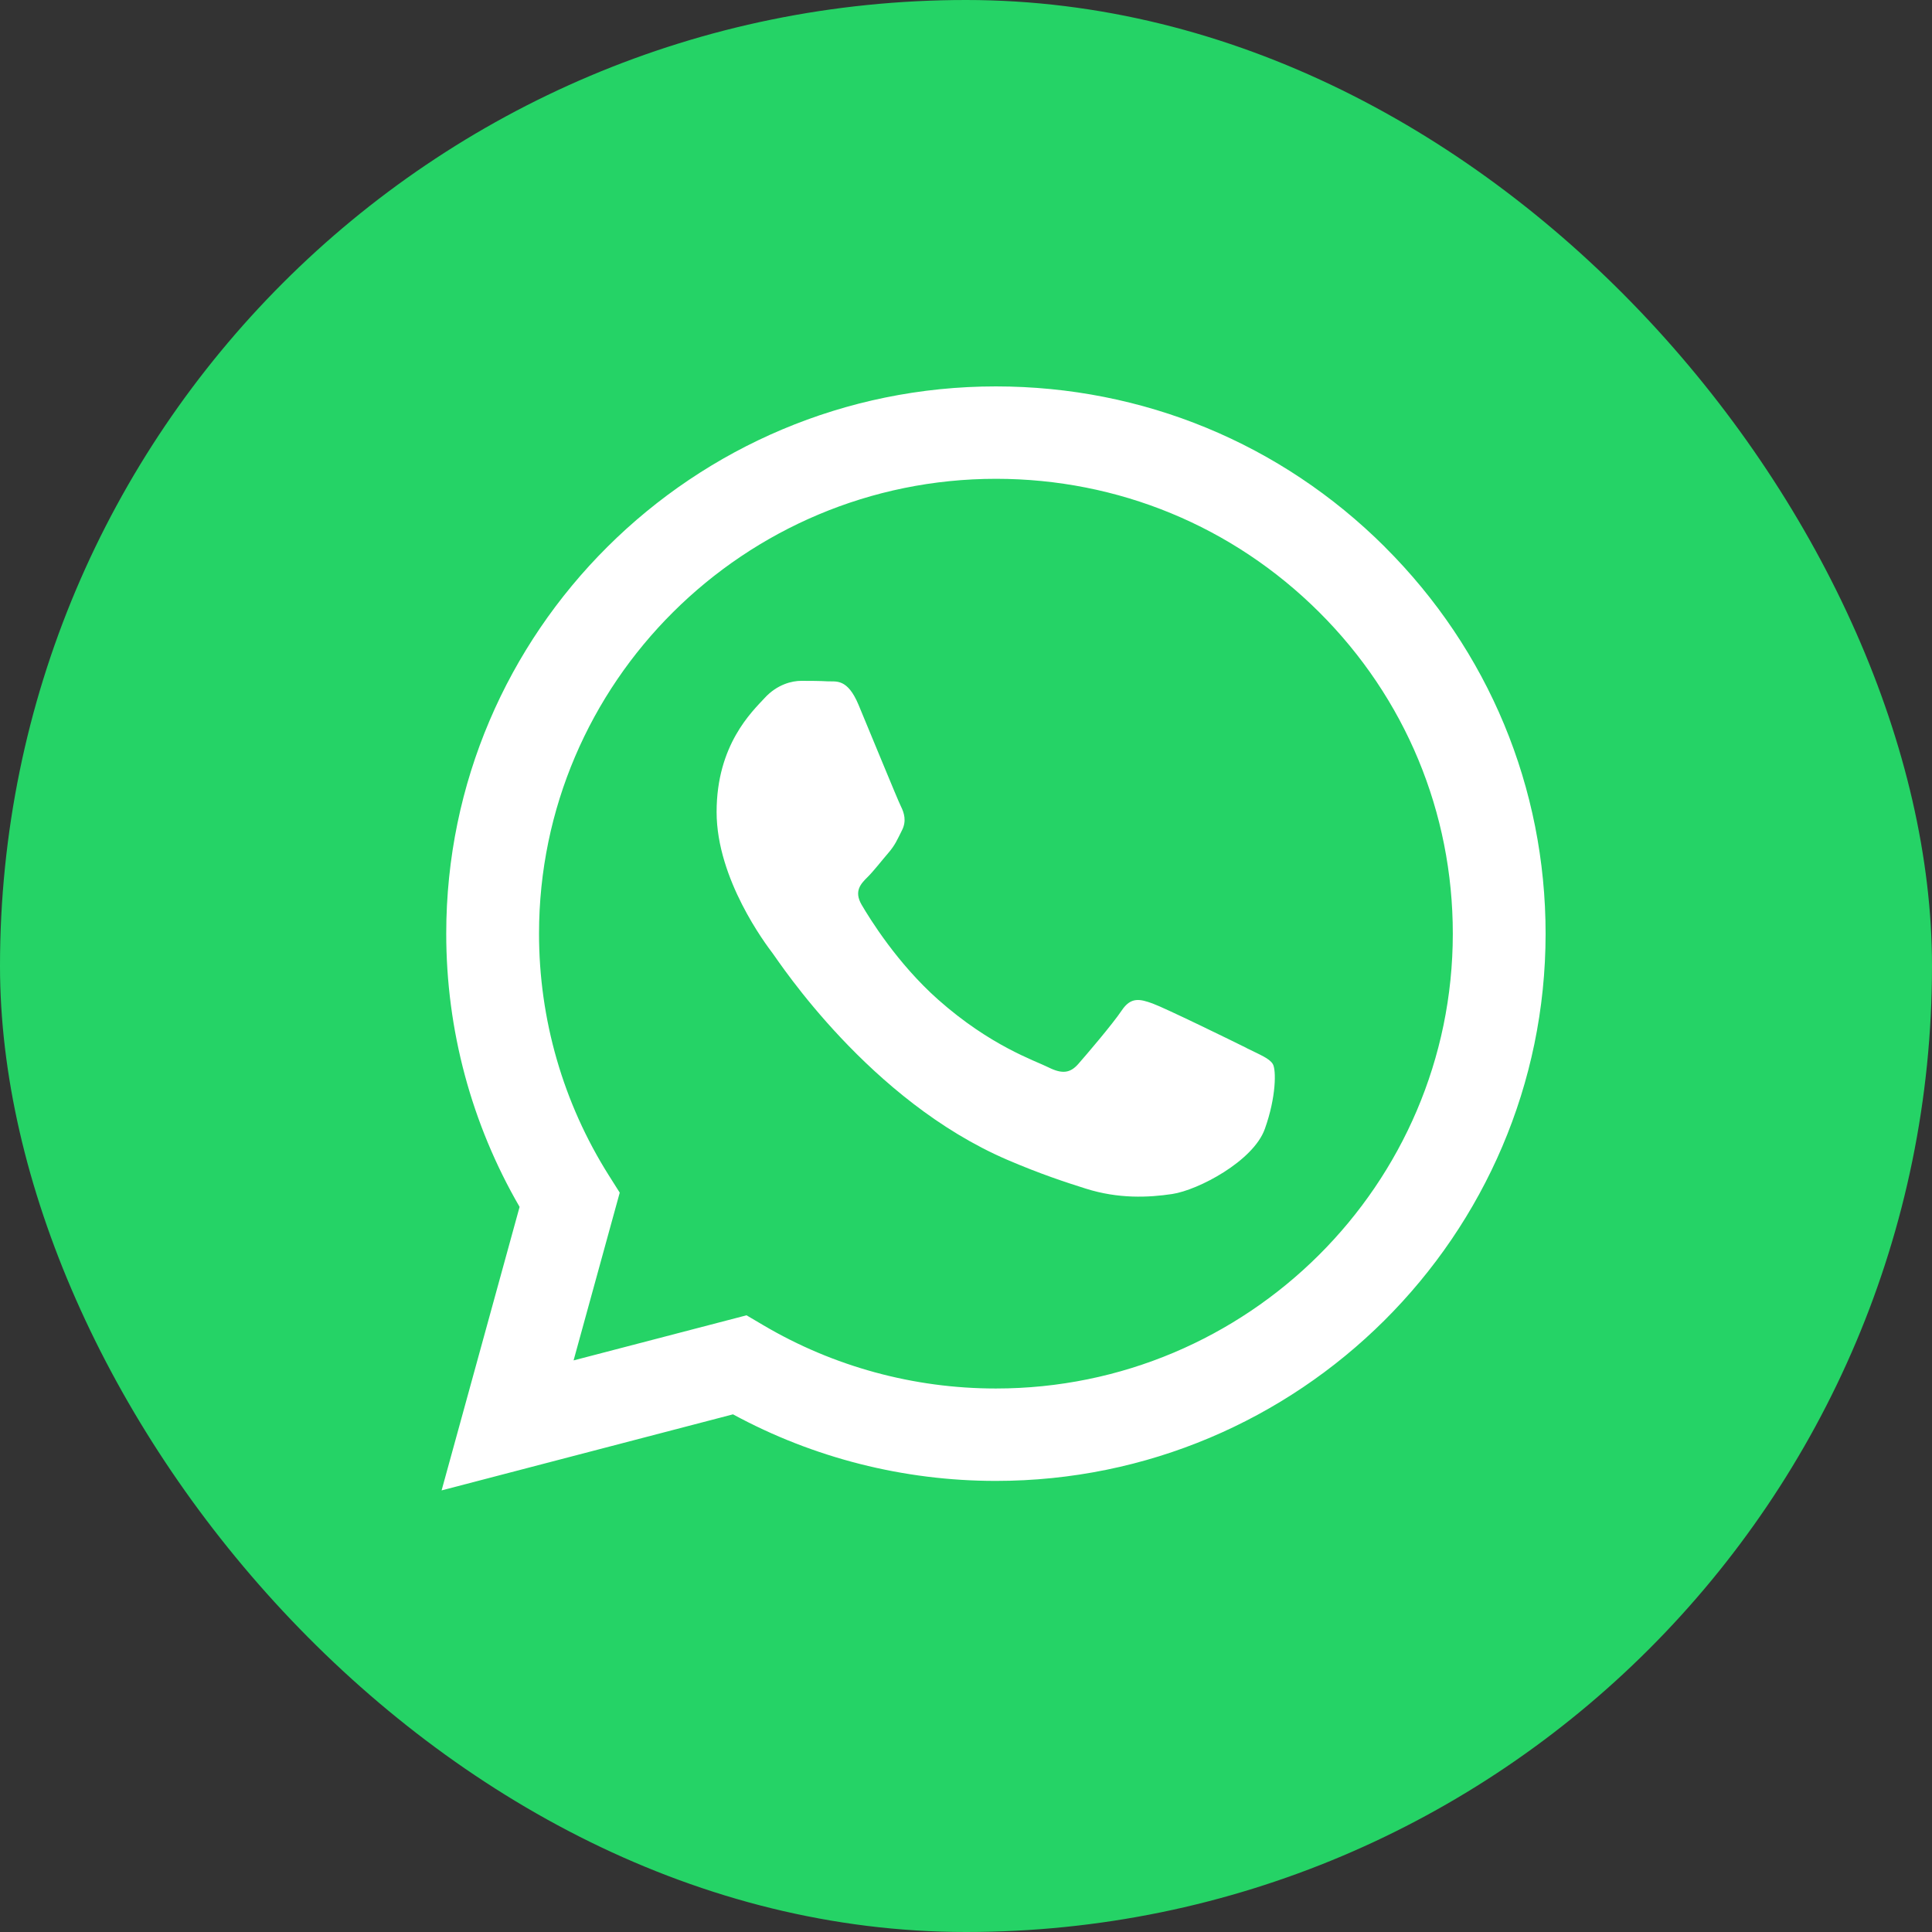
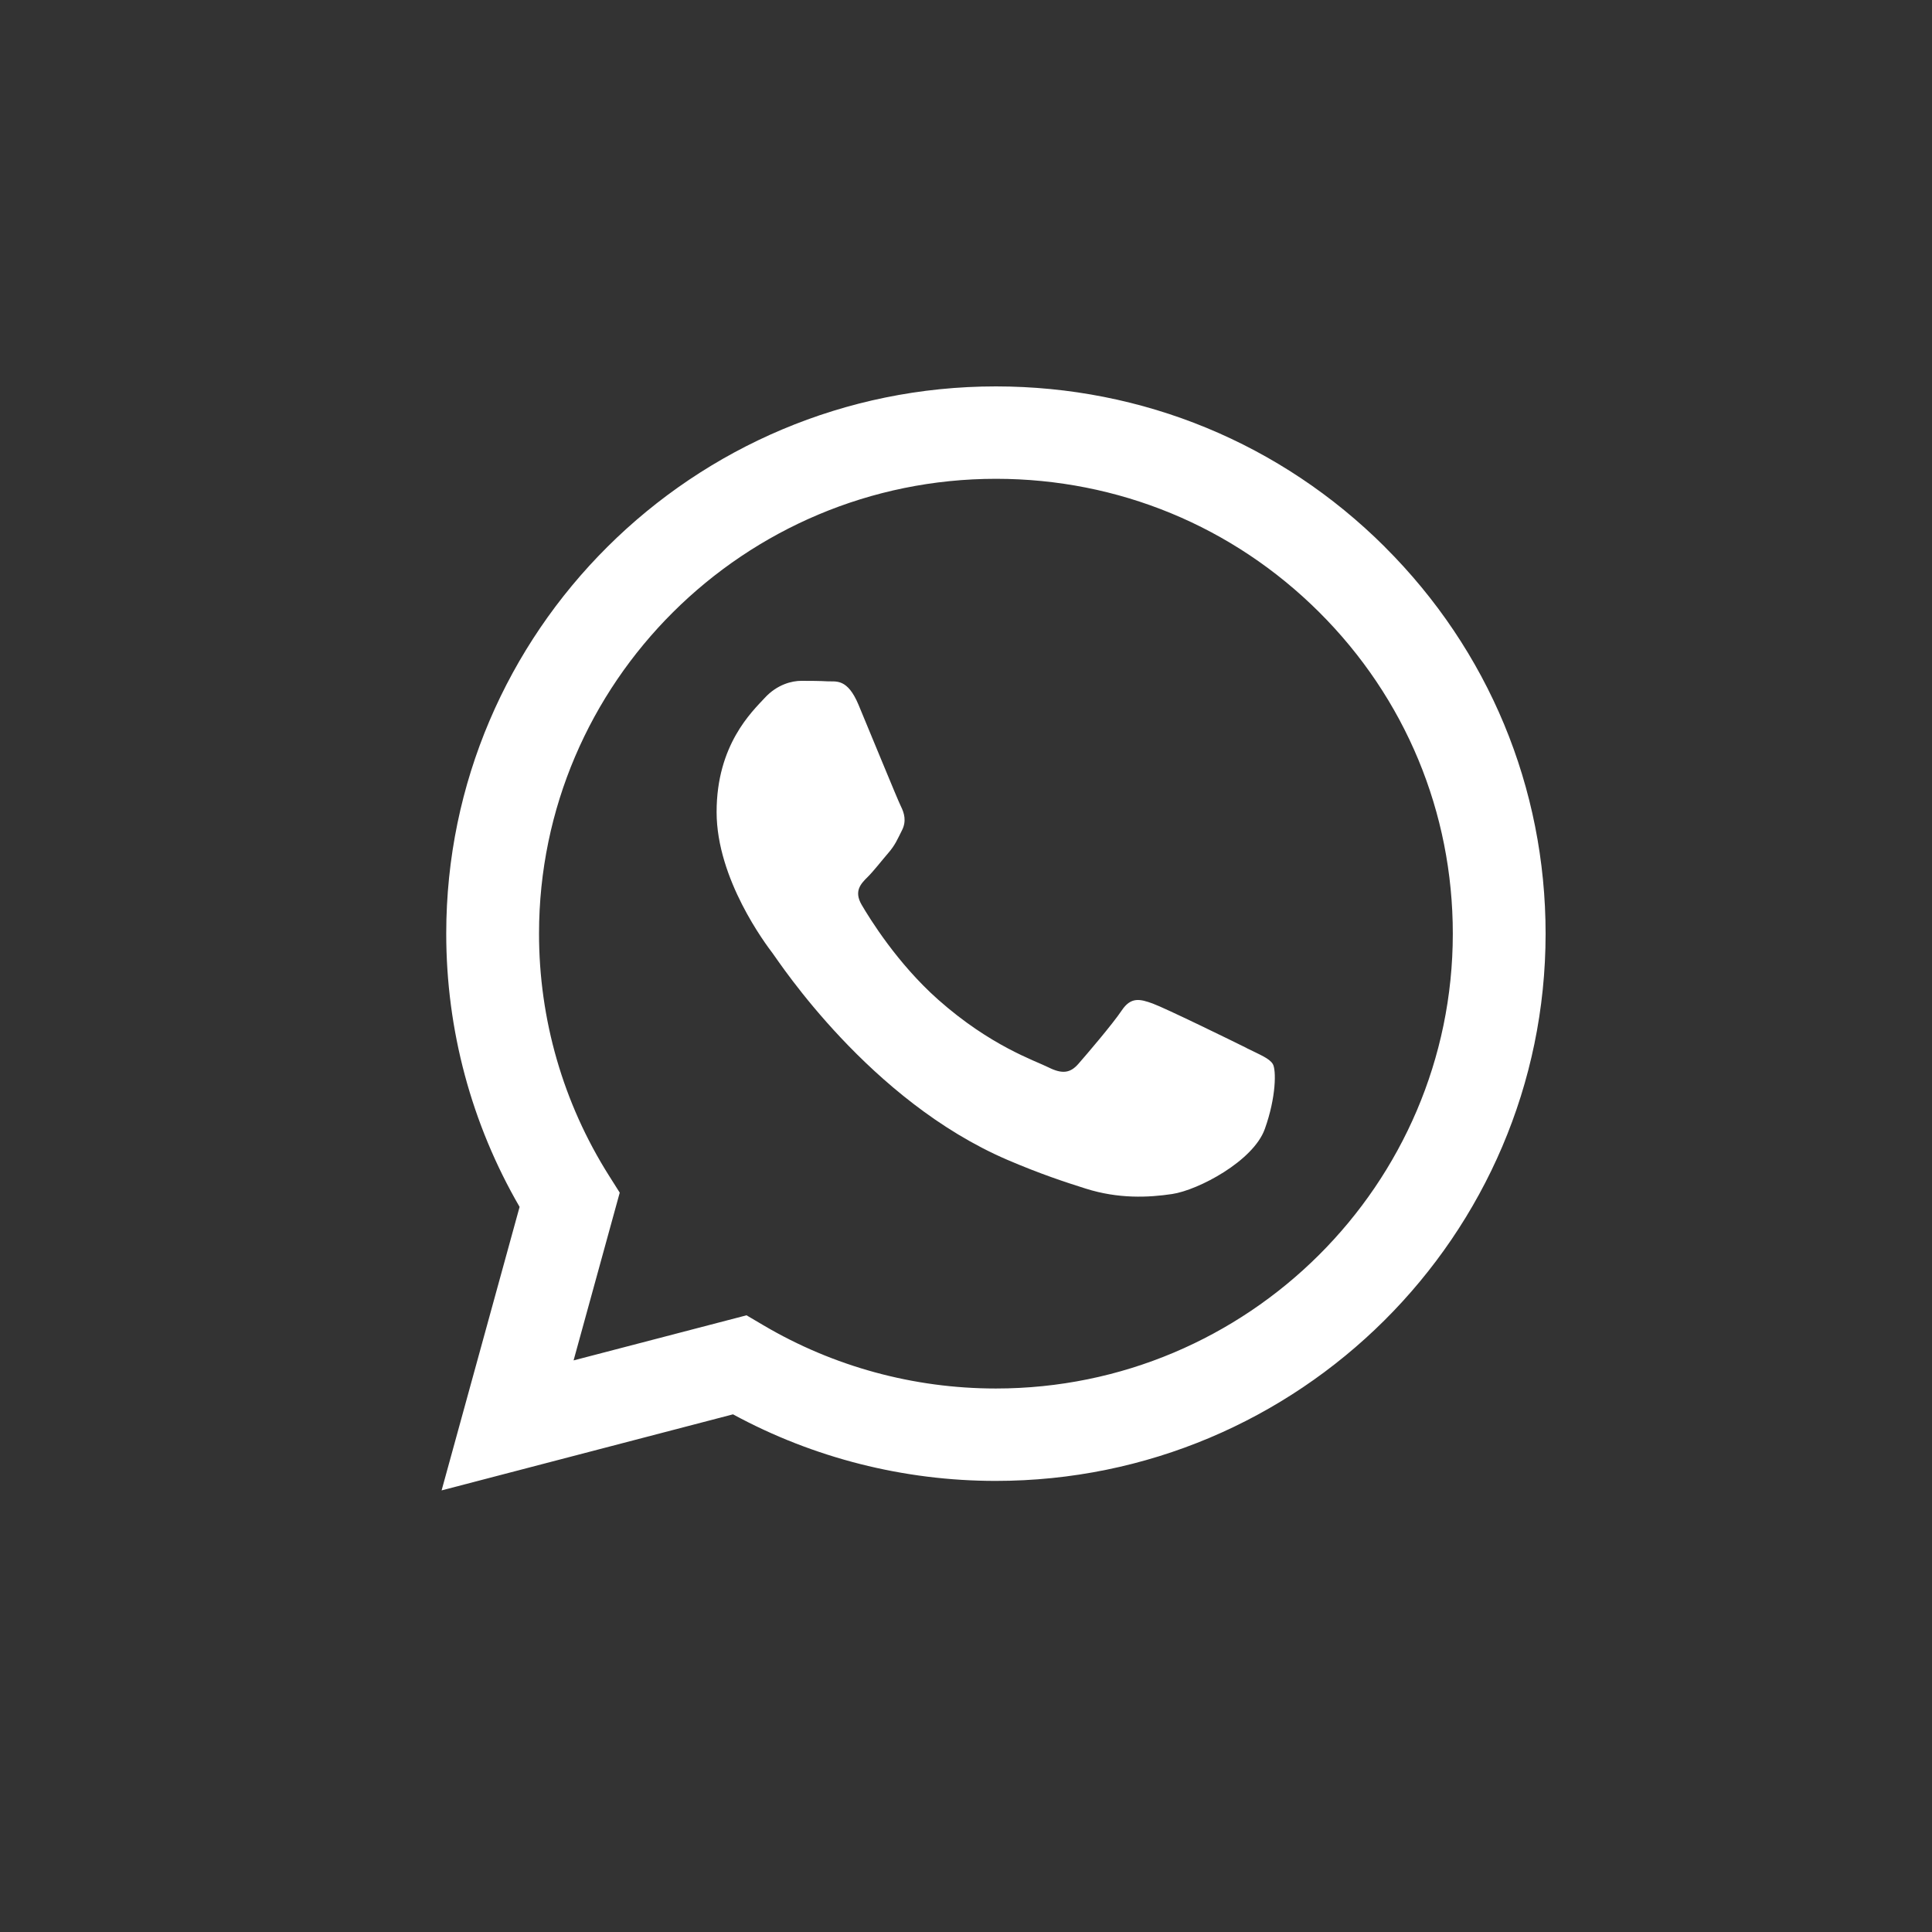
<svg xmlns="http://www.w3.org/2000/svg" width="35" height="35" viewBox="0 0 35 35" fill="none">
  <rect x="0" y="0" width="35" height="35" fill="#333333" stroke="none" />
-   <rect width="35" height="35" rx="17.5" fill="#25D366" />
-   <path fill-rule="evenodd" clip-rule="evenodd" d="M25.086 9.906C23.206 8.033 20.706 7.001 18.042 7C12.553 7 8.085 11.445 8.084 16.91C8.083 18.657 8.541 20.361 9.413 21.864L8 27L13.279 25.622C14.733 26.412 16.371 26.828 18.038 26.828H18.042C23.53 26.828 27.998 22.382 28 16.918C28.001 14.27 26.966 11.78 25.086 9.907V9.906ZM18.042 25.154H18.039C16.554 25.154 15.097 24.757 13.826 24.006L13.524 23.828L10.391 24.645L11.227 21.606L11.03 21.294C10.202 19.982 9.764 18.466 9.765 16.91C9.767 12.369 13.48 8.674 18.045 8.674C20.256 8.675 22.334 9.532 23.897 11.089C25.46 12.646 26.32 14.716 26.319 16.917C26.317 21.459 22.604 25.154 18.042 25.154V25.154ZM22.582 18.985C22.333 18.861 21.11 18.263 20.882 18.18C20.653 18.097 20.488 18.056 20.322 18.304C20.156 18.552 19.679 19.11 19.534 19.275C19.389 19.44 19.244 19.461 18.995 19.337C18.746 19.212 17.945 18.951 16.994 18.108C16.254 17.451 15.755 16.64 15.61 16.392C15.465 16.144 15.594 16.01 15.719 15.887C15.83 15.776 15.967 15.598 16.092 15.453C16.217 15.309 16.258 15.205 16.341 15.04C16.424 14.875 16.382 14.73 16.32 14.606C16.258 14.482 15.761 13.264 15.553 12.768C15.351 12.285 15.146 12.351 14.993 12.343C14.848 12.335 14.682 12.334 14.516 12.334C14.35 12.334 14.081 12.396 13.853 12.644C13.624 12.892 12.982 13.491 12.982 14.71C12.982 15.928 13.873 17.106 13.998 17.271C14.122 17.437 15.752 19.938 18.248 21.011C18.842 21.266 19.305 21.418 19.667 21.532C20.263 21.721 20.805 21.695 21.234 21.631C21.712 21.559 22.706 21.032 22.913 20.453C23.121 19.875 23.121 19.379 23.058 19.276C22.996 19.173 22.83 19.11 22.581 18.986L22.582 18.985Z" fill="white" />
+   <path fill-rule="evenodd" clip-rule="evenodd" d="M25.086 9.906C23.206 8.033 20.706 7.001 18.042 7C12.553 7 8.085 11.445 8.084 16.91C8.083 18.657 8.541 20.361 9.413 21.864L8 27L13.279 25.622C14.733 26.412 16.371 26.828 18.038 26.828C23.53 26.828 27.998 22.382 28 16.918C28.001 14.27 26.966 11.78 25.086 9.907V9.906ZM18.042 25.154H18.039C16.554 25.154 15.097 24.757 13.826 24.006L13.524 23.828L10.391 24.645L11.227 21.606L11.03 21.294C10.202 19.982 9.764 18.466 9.765 16.91C9.767 12.369 13.48 8.674 18.045 8.674C20.256 8.675 22.334 9.532 23.897 11.089C25.46 12.646 26.32 14.716 26.319 16.917C26.317 21.459 22.604 25.154 18.042 25.154V25.154ZM22.582 18.985C22.333 18.861 21.11 18.263 20.882 18.18C20.653 18.097 20.488 18.056 20.322 18.304C20.156 18.552 19.679 19.11 19.534 19.275C19.389 19.44 19.244 19.461 18.995 19.337C18.746 19.212 17.945 18.951 16.994 18.108C16.254 17.451 15.755 16.64 15.61 16.392C15.465 16.144 15.594 16.01 15.719 15.887C15.83 15.776 15.967 15.598 16.092 15.453C16.217 15.309 16.258 15.205 16.341 15.04C16.424 14.875 16.382 14.73 16.32 14.606C16.258 14.482 15.761 13.264 15.553 12.768C15.351 12.285 15.146 12.351 14.993 12.343C14.848 12.335 14.682 12.334 14.516 12.334C14.35 12.334 14.081 12.396 13.853 12.644C13.624 12.892 12.982 13.491 12.982 14.71C12.982 15.928 13.873 17.106 13.998 17.271C14.122 17.437 15.752 19.938 18.248 21.011C18.842 21.266 19.305 21.418 19.667 21.532C20.263 21.721 20.805 21.695 21.234 21.631C21.712 21.559 22.706 21.032 22.913 20.453C23.121 19.875 23.121 19.379 23.058 19.276C22.996 19.173 22.83 19.11 22.581 18.986L22.582 18.985Z" fill="white" />
</svg>